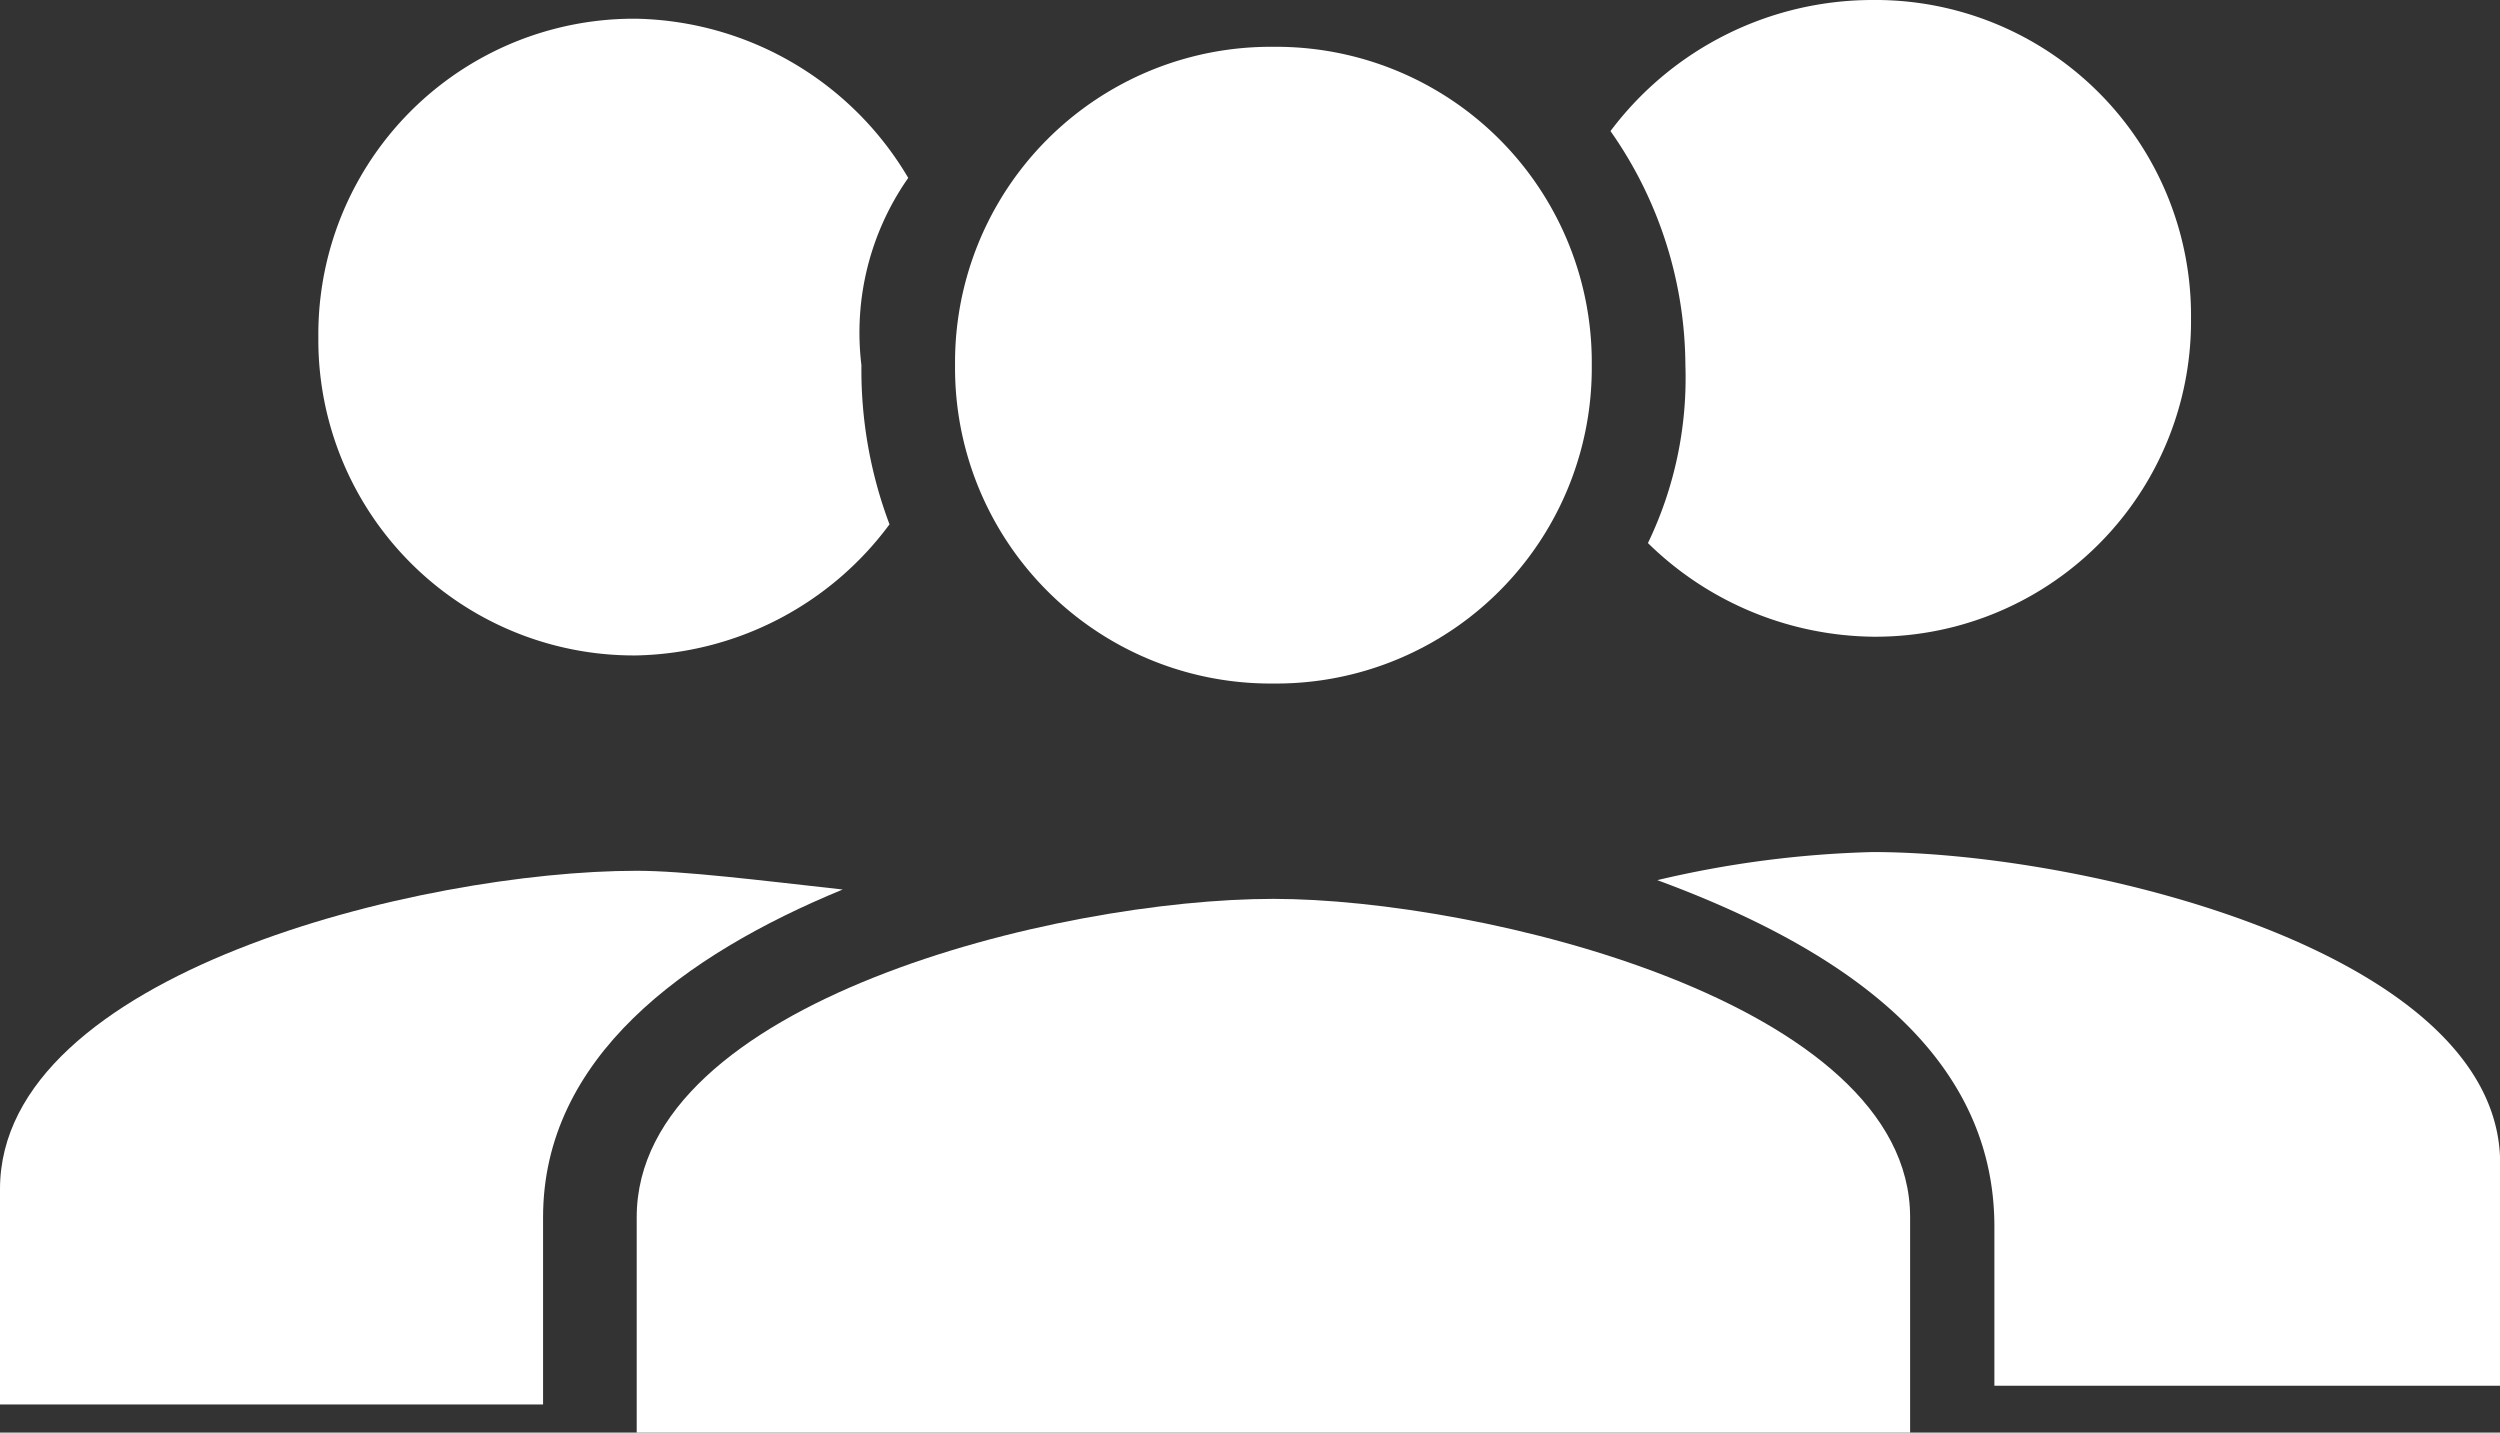
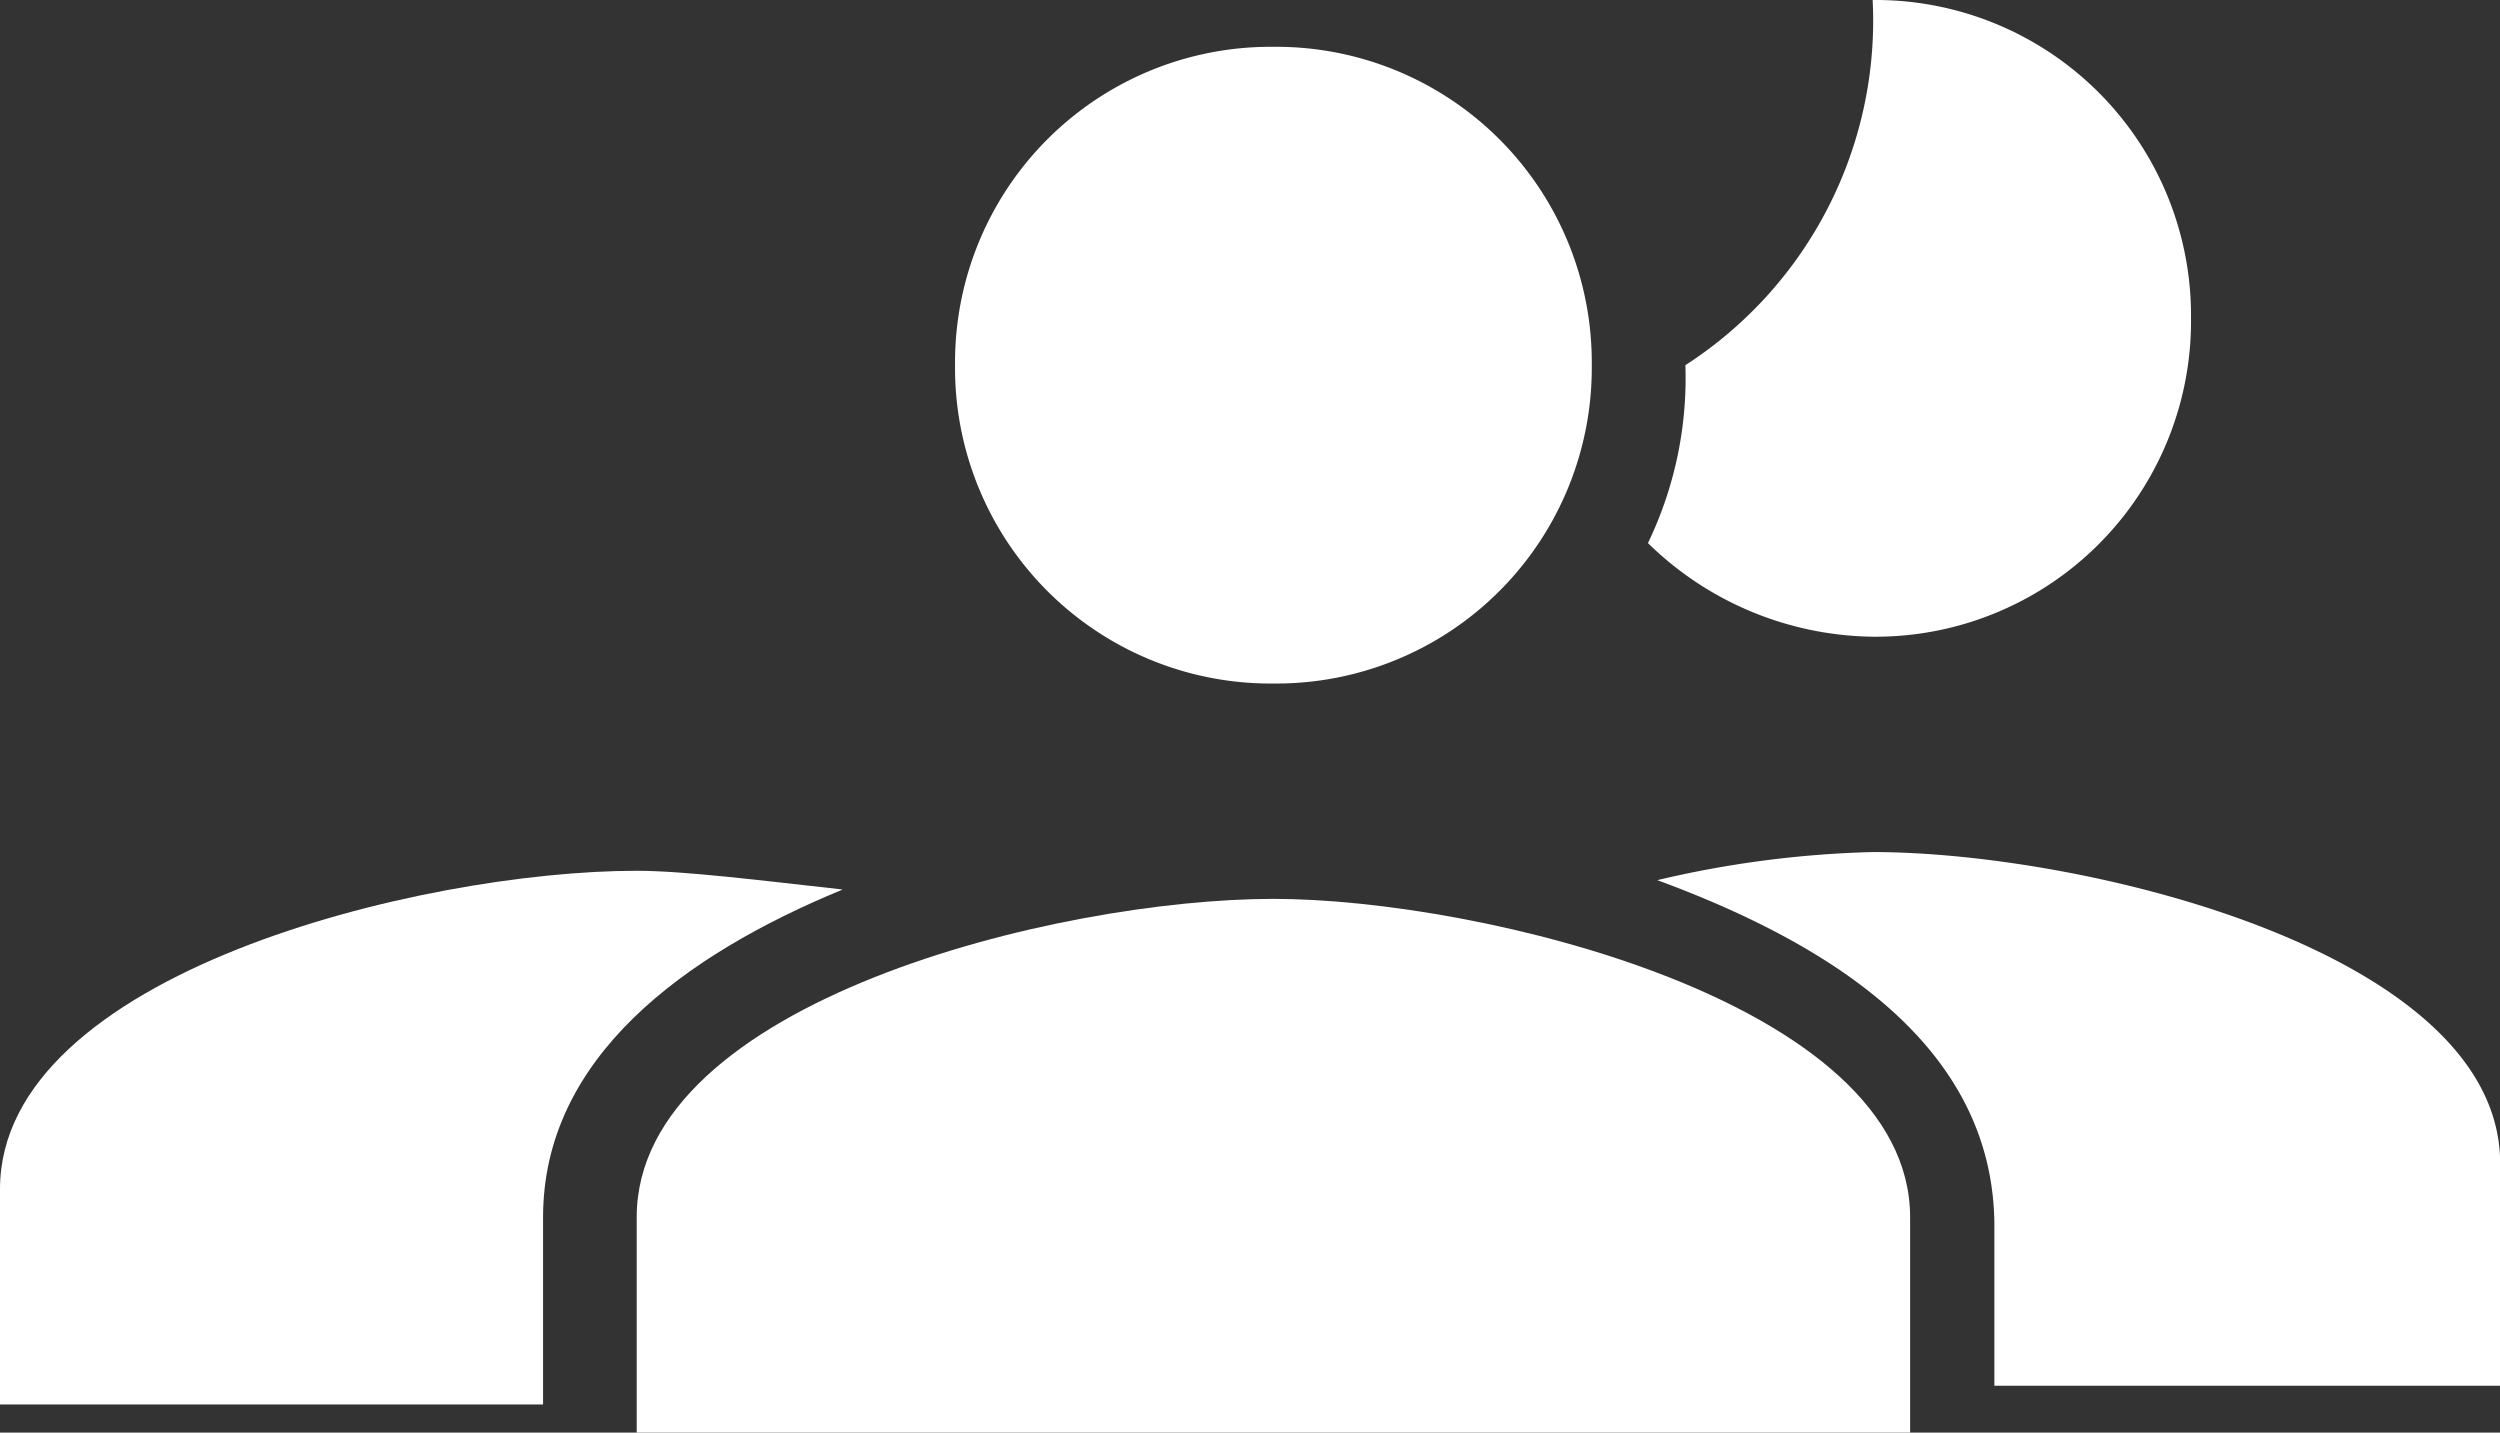
<svg xmlns="http://www.w3.org/2000/svg" viewBox="0 0 26.7 15.3">
  <rect x="0" y="0" width="26.7" height="15.3" fill="#333333" stroke="none" />
  <defs>
    <style>.cls-1{fill:#fff;}</style>
  </defs>
  <g id="Ebene_2" data-name="Ebene 2">
    <g id="Ebene_1-2" data-name="Ebene 1">
      <path class="cls-1" d="M6.8,9.3C4.5,9.3,0,10.4,0,12.7V15H5.8V13c0-1.7,1.5-2.8,3.2-3.5-.9-.1-1.7-.2-2.2-.2Z" />
-       <path class="cls-1" d="M9.7,1.9A3.45,3.45,0,0,0,6.8.2,3.37,3.37,0,0,0,3.4,3.6,3.37,3.37,0,0,0,6.8,7h0A3.45,3.45,0,0,0,9.5,5.6a4.67,4.67,0,0,1-.3-1.7A2.88,2.88,0,0,1,9.7,1.9Z" />
-       <path class="cls-1" d="M20,0a3.5,3.5,0,0,0-2.8,1.4A4.38,4.38,0,0,1,18,3.9a4.06,4.06,0,0,1-.4,1.9,3.49,3.49,0,0,0,2.4,1h0a3.37,3.37,0,0,0,3.4-3.4A3.37,3.37,0,0,0,20,0Z" />
+       <path class="cls-1" d="M20,0A4.38,4.38,0,0,1,18,3.9a4.06,4.06,0,0,1-.4,1.9,3.49,3.49,0,0,0,2.4,1h0a3.37,3.37,0,0,0,3.4-3.4A3.37,3.37,0,0,0,20,0Z" />
      <path class="cls-1" d="M20,9.1h0a11.15,11.15,0,0,0-2.3.3c1.9.7,3.6,1.8,3.6,3.7v1.7h5.4V12.5C26.8,10.2,22.3,9.1,20,9.1Z" />
      <g id="ic_group_add_24px" data-name="ic group add 24px">
        <path class="cls-1" d="M13.6.5h0a3.37,3.37,0,0,0-3.4,3.4,3.37,3.37,0,0,0,3.4,3.4h0A3.37,3.37,0,0,0,17,3.9,3.37,3.37,0,0,0,13.6.5Z" />
        <path class="cls-1" d="M13.6,9.6h0c-2.3,0-6.8,1.1-6.8,3.4v2.3H20.4V13C20.4,10.7,15.8,9.6,13.6,9.6Z" />
      </g>
    </g>
  </g>
</svg>